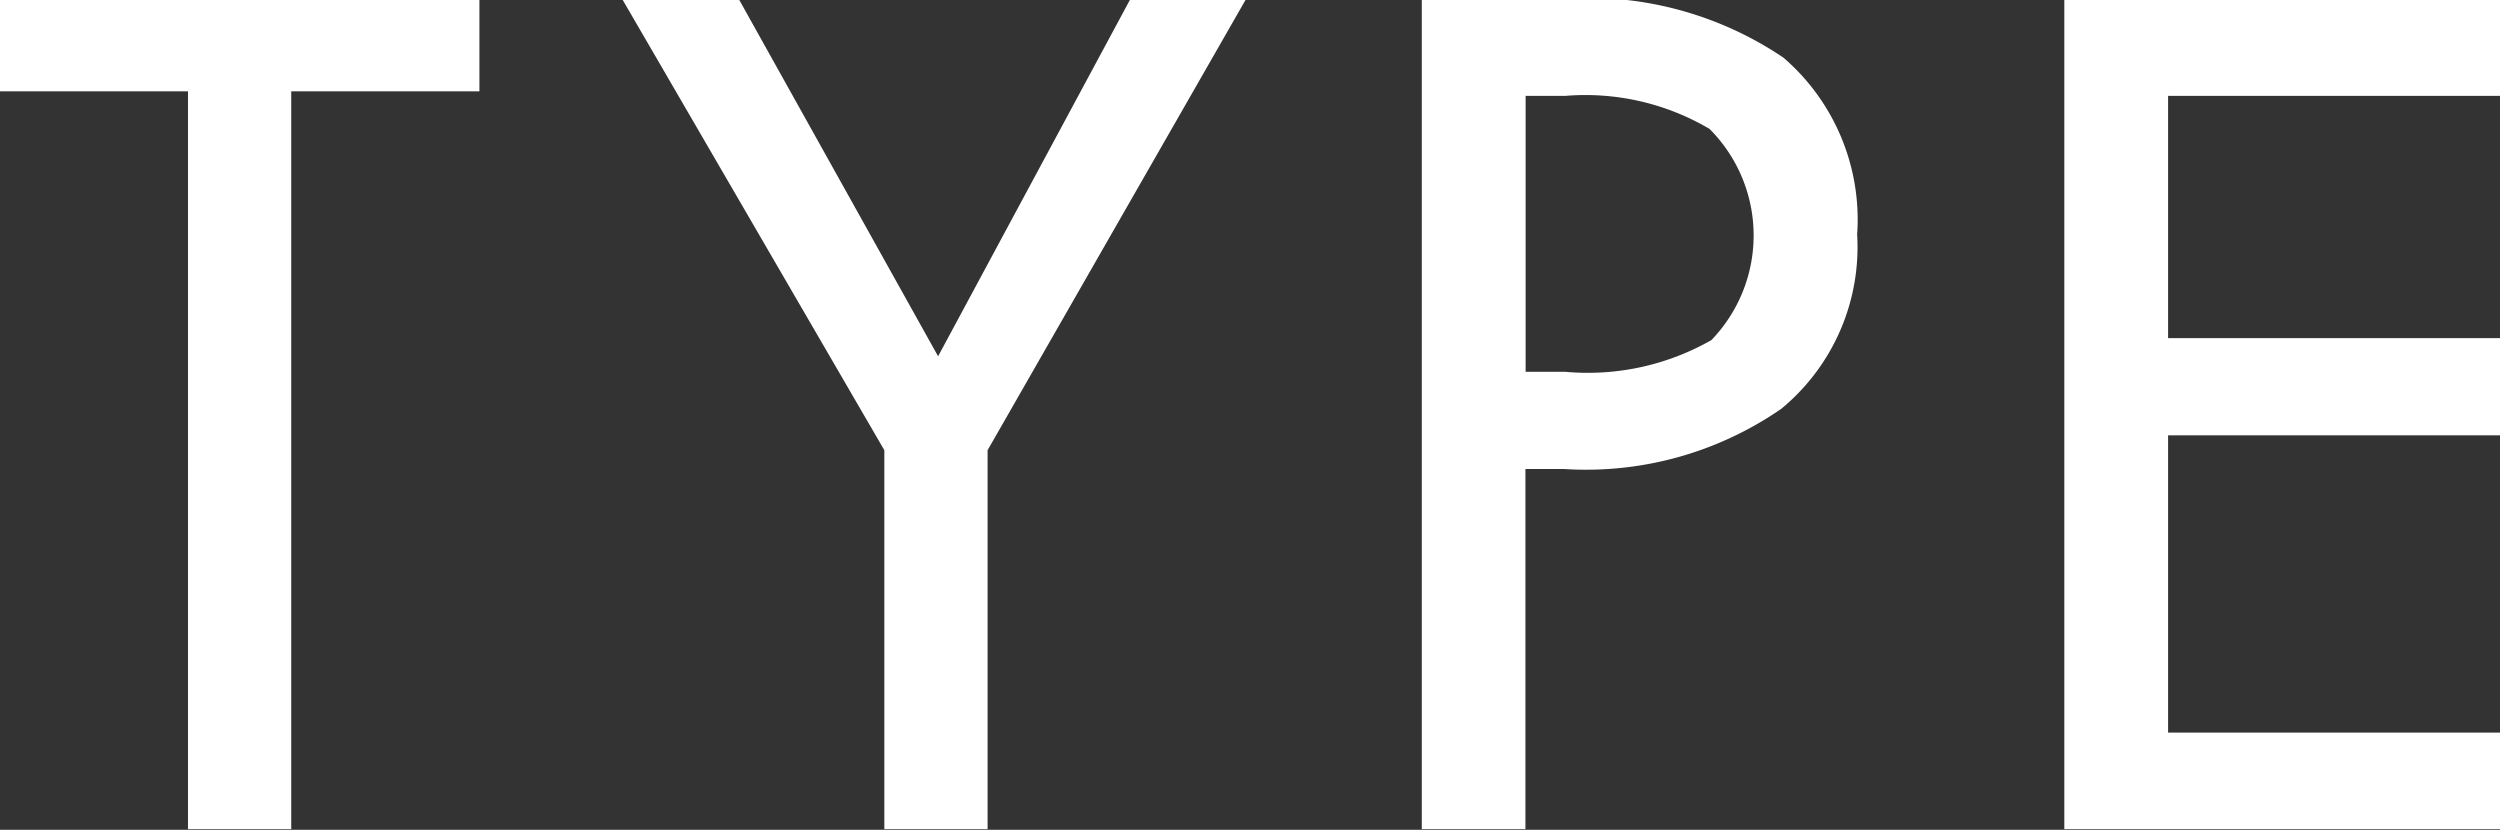
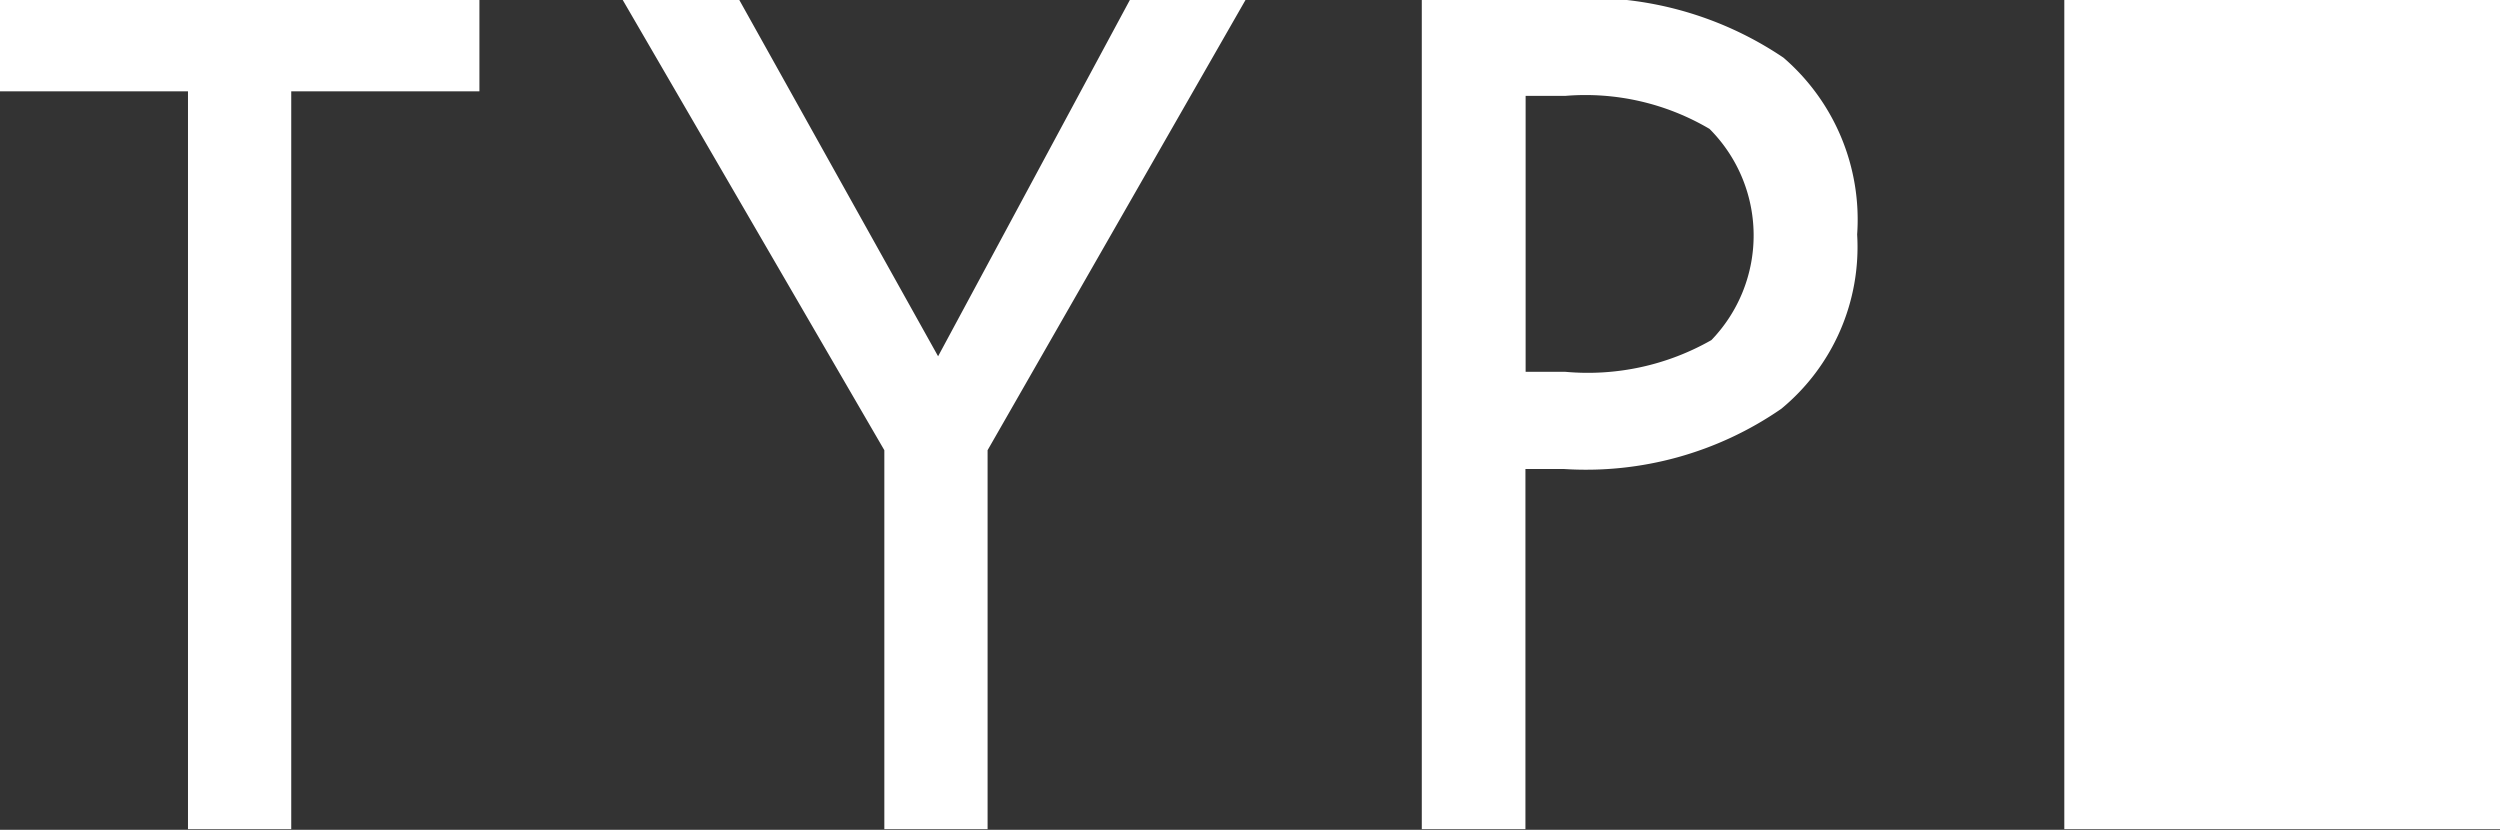
<svg xmlns="http://www.w3.org/2000/svg" width="38.594" height="12.81" viewBox="0 0 38.594 12.81">
  <rect x="0" y="0" width="38.594" height="12.81" fill="#333333" stroke="none" />
  <defs>
    <style>
      .cls-1 {
        fill: #fff;
        fill-rule: evenodd;
      }
    </style>
  </defs>
-   <path id="text_type.svg" class="cls-1" d="M406.463,1467.92H399.05v1.43h2.914v11.39h1.594v-11.39h2.905v-1.43Zm10.052,0-2.971,5.52-3.08-5.52h-1.8l4.05,6.97v5.85h1.594v-5.85l3.993-6.97h-1.785Zm8.967,5.27a3.849,3.849,0,0,1-2.254.49h-0.614v-4.26h0.614a3.77,3.77,0,0,1,2.225.51A2.327,2.327,0,0,1,425.482,1473.19Zm1.112-4.36a5.394,5.394,0,0,0-3.4-.91h-2.183v12.82h1.6v-5.56H423.2a5.3,5.3,0,0,0,3.362-.93,3.237,3.237,0,0,0,1.17-2.69A3.3,3.3,0,0,0,426.594,1468.83Zm11.068,10.42h-5.13v-4.59h5.13v-1.5h-5.13v-3.74h5.13v-1.5H430.93v12.82h6.732v-1.49Z" transform="translate(-399.062 -1467.94)" />
+   <path id="text_type.svg" class="cls-1" d="M406.463,1467.92H399.05v1.43h2.914v11.39h1.594v-11.39h2.905v-1.43Zm10.052,0-2.971,5.52-3.08-5.52h-1.8l4.05,6.97v5.85h1.594v-5.85l3.993-6.97h-1.785Zm8.967,5.27a3.849,3.849,0,0,1-2.254.49h-0.614v-4.26h0.614a3.77,3.77,0,0,1,2.225.51A2.327,2.327,0,0,1,425.482,1473.19Zm1.112-4.36a5.394,5.394,0,0,0-3.4-.91h-2.183v12.82h1.6v-5.56H423.2a5.3,5.3,0,0,0,3.362-.93,3.237,3.237,0,0,0,1.17-2.69A3.3,3.3,0,0,0,426.594,1468.83Zm11.068,10.42v-4.59h5.13v-1.5h-5.13v-3.74h5.13v-1.5H430.93v12.82h6.732v-1.49Z" transform="translate(-399.062 -1467.94)" />
</svg>